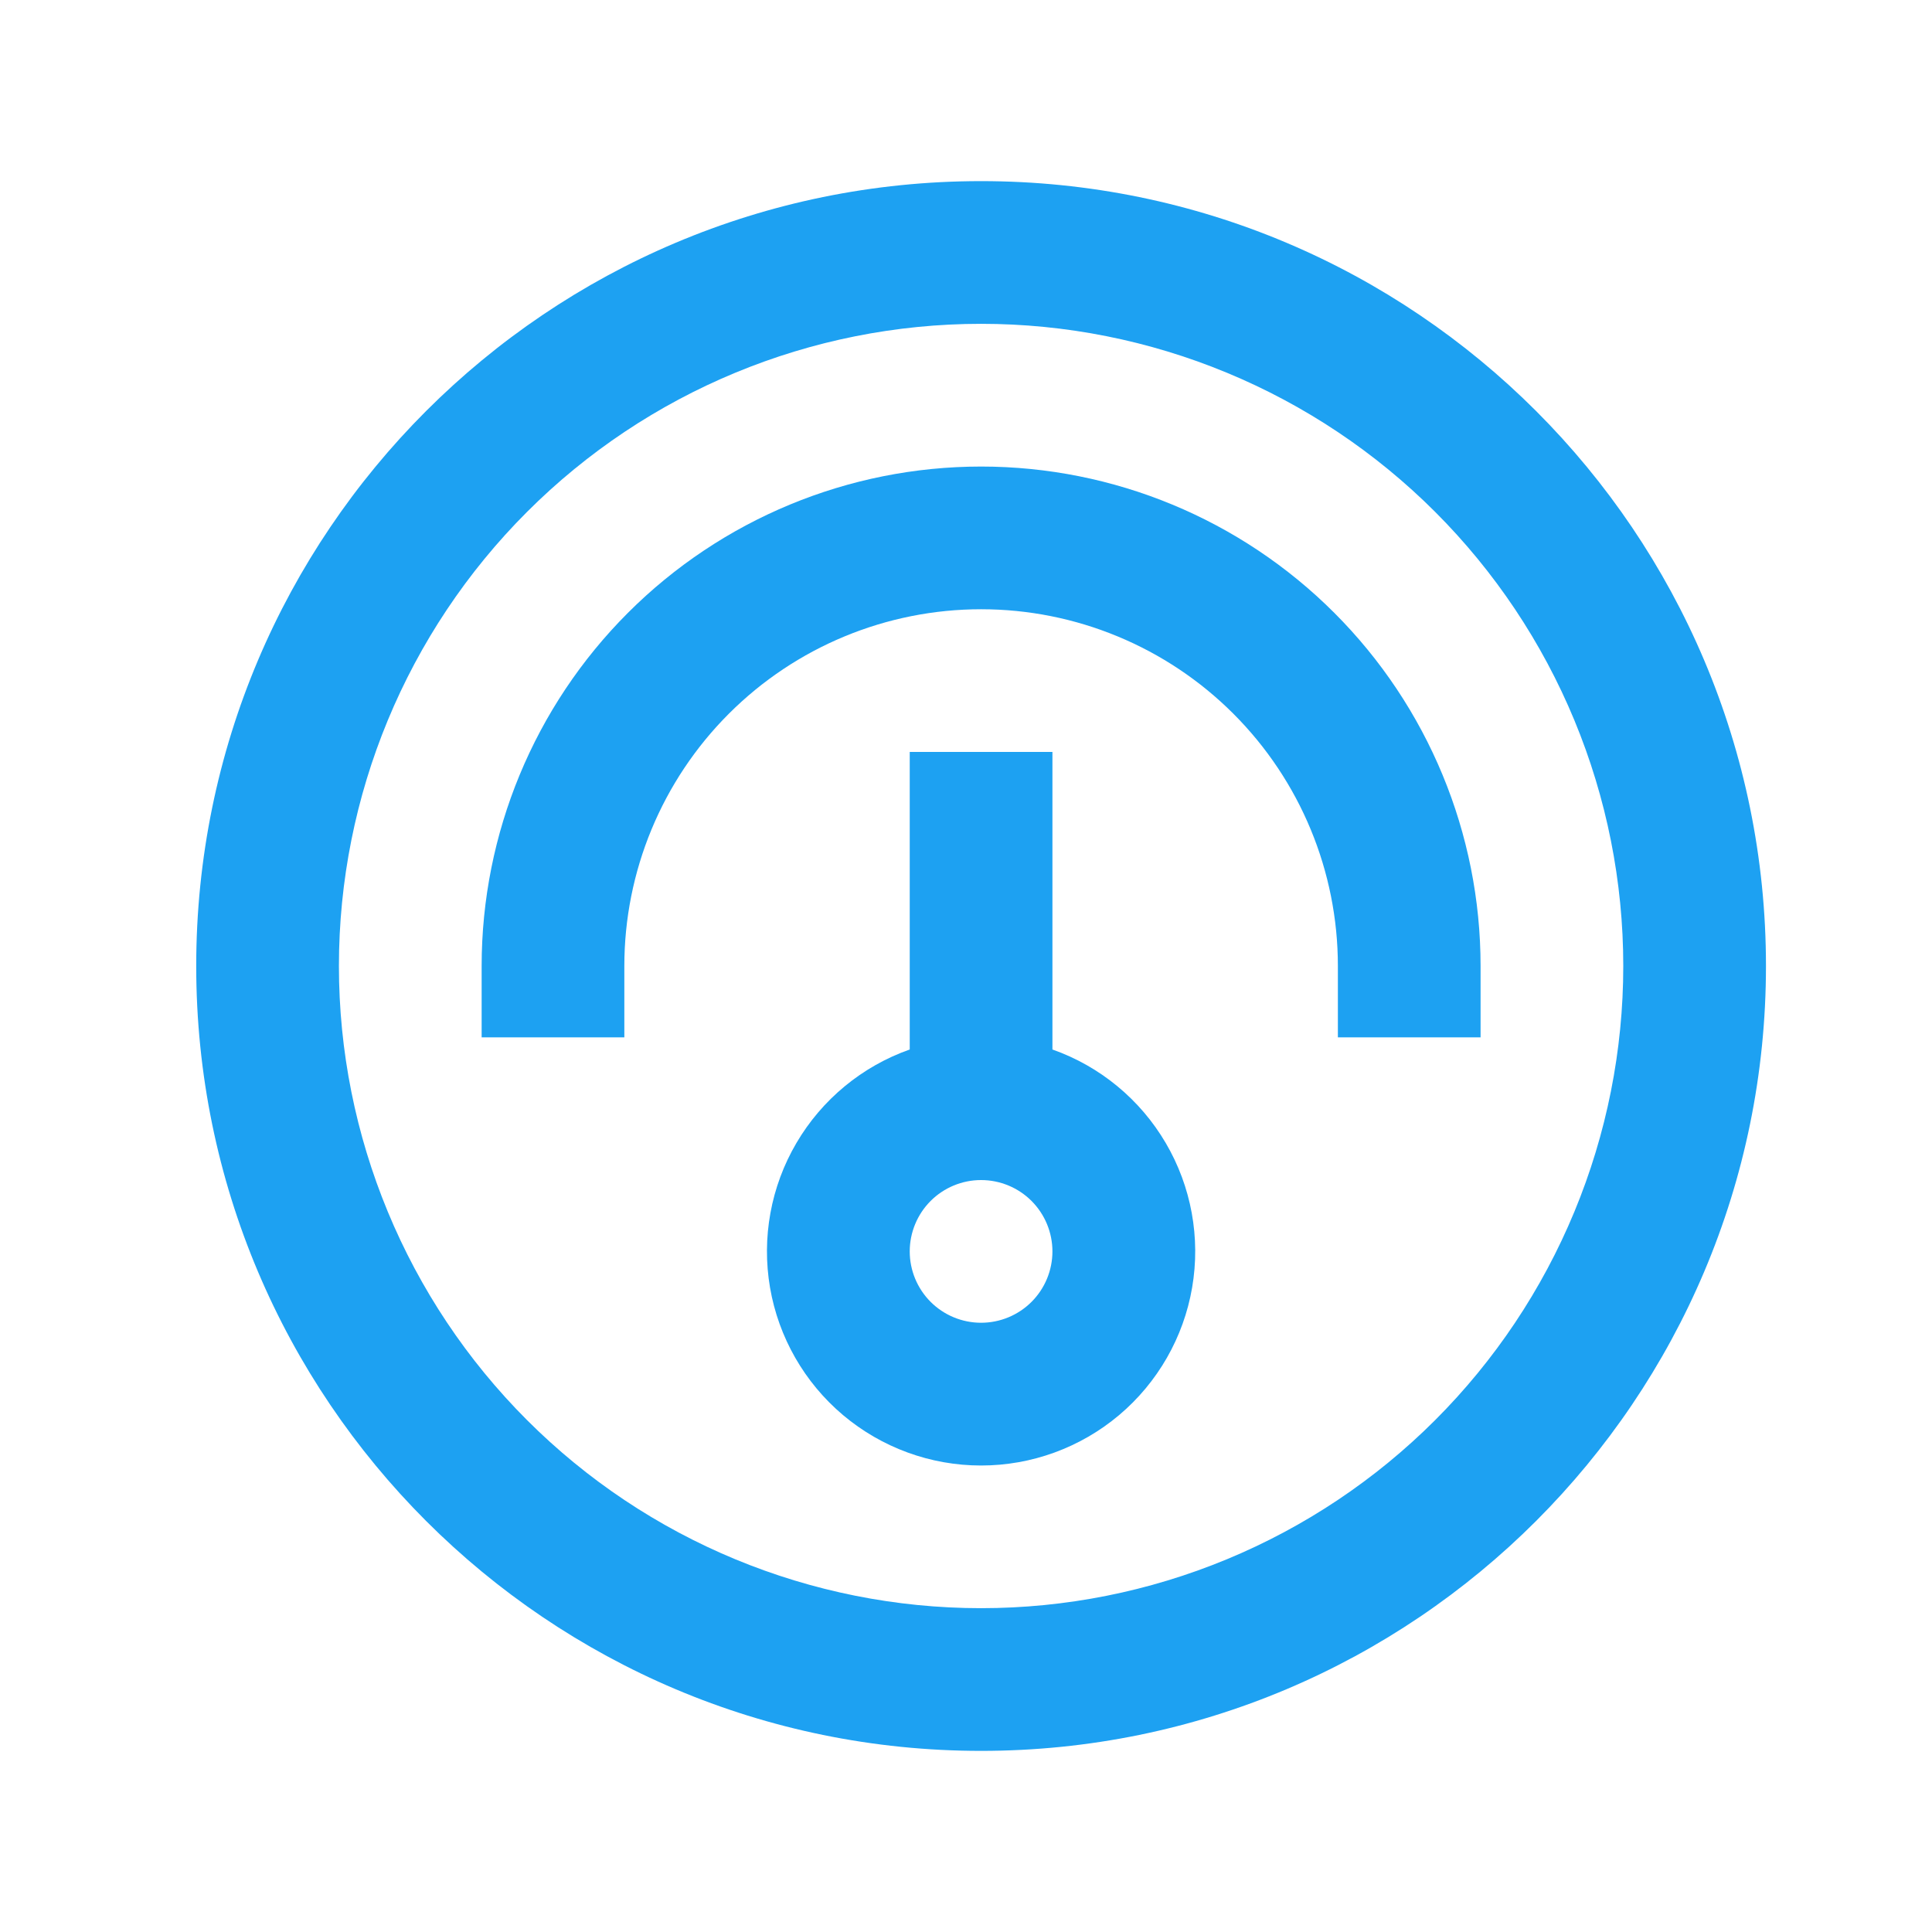
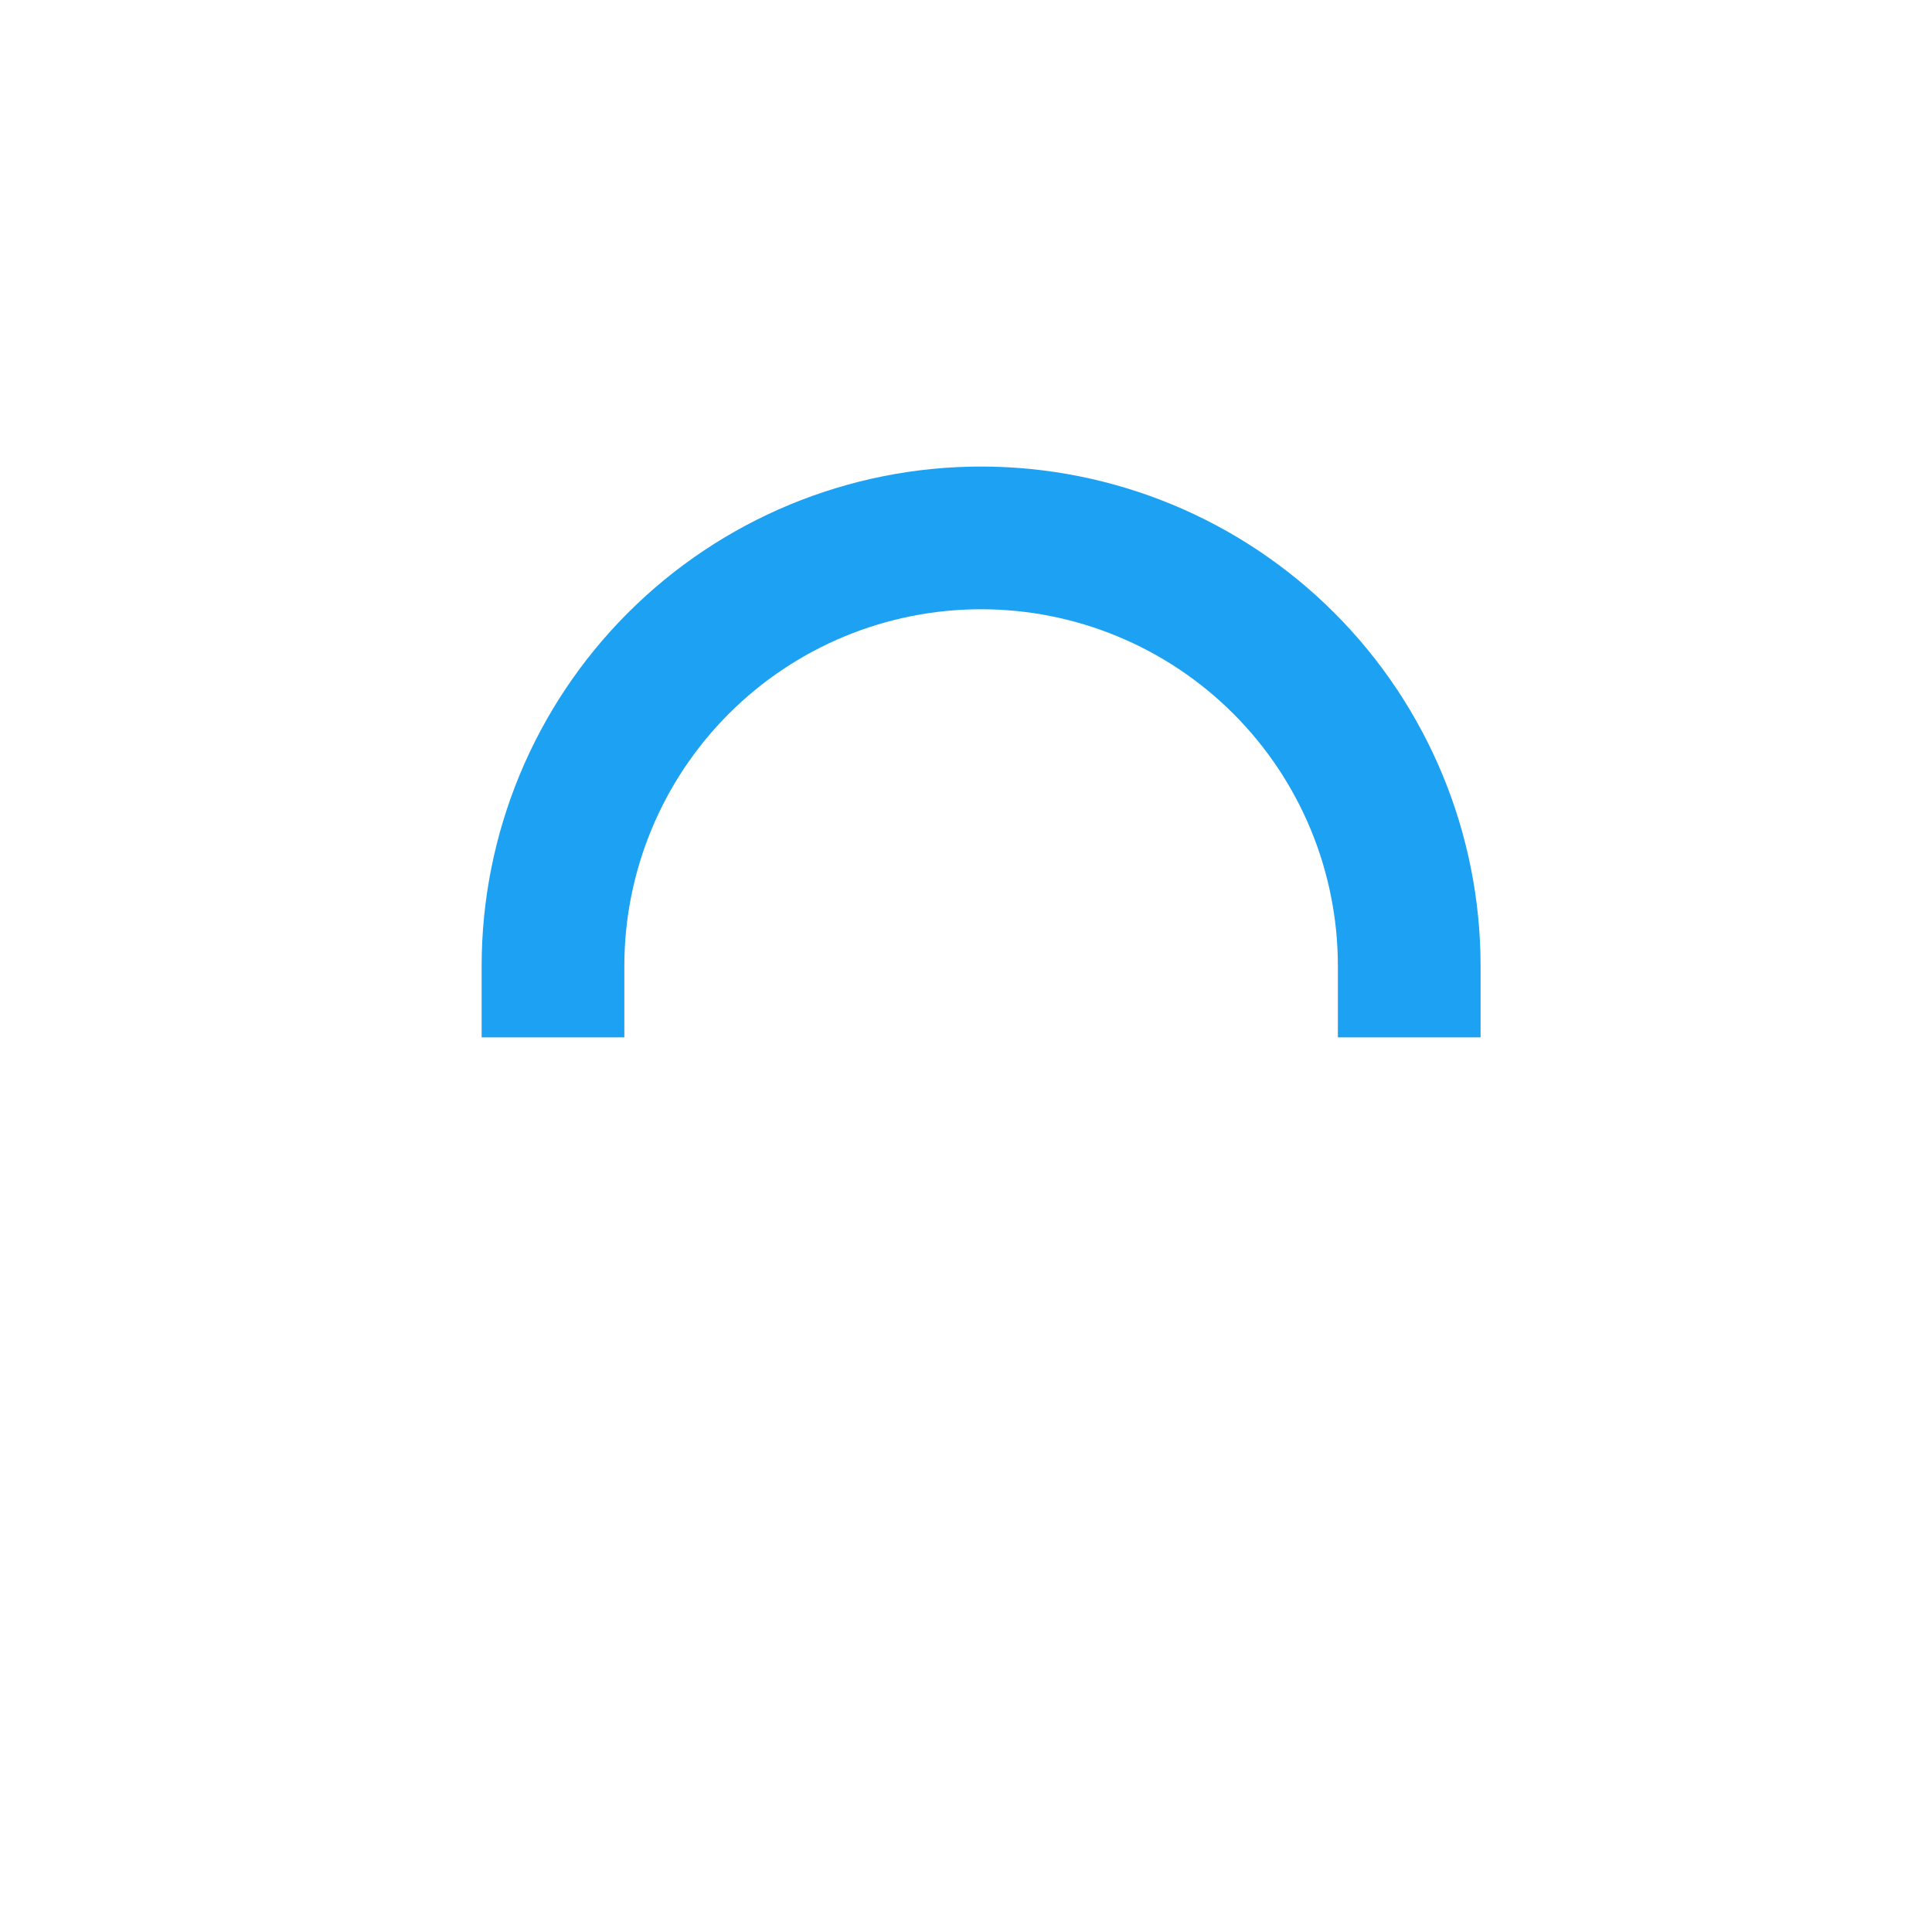
<svg xmlns="http://www.w3.org/2000/svg" width="64" height="64" viewBox="0 0 64 64" fill="none">
-   <path fill-rule="evenodd" clip-rule="evenodd" d="M30.136 24.909V34.766C28.558 35.323 27.228 36.421 26.382 37.864C25.535 39.307 25.226 41.003 25.508 42.653C25.791 44.302 26.648 45.798 27.927 46.877C29.207 47.955 30.826 48.547 32.499 48.547C34.173 48.547 35.792 47.955 37.072 46.877C38.351 45.798 39.208 44.302 39.491 42.653C39.774 41.003 39.464 39.307 38.617 37.864C37.771 36.421 36.441 35.323 34.863 34.766V24.909H30.136ZM30.136 41.455C30.136 40.828 30.385 40.227 30.828 39.783C31.271 39.34 31.873 39.091 32.499 39.091C33.126 39.091 33.728 39.34 34.171 39.783C34.614 40.227 34.863 40.828 34.863 41.455C34.863 42.081 34.614 42.683 34.171 43.126C33.728 43.569 33.126 43.818 32.499 43.818C31.873 43.818 31.271 43.569 30.828 43.126C30.385 42.683 30.136 42.081 30.136 41.455Z" fill="#1DA1F2" />
  <path d="M32.501 15.455C36.889 15.455 41.097 17.198 44.2 20.301C47.303 23.404 49.046 27.612 49.046 32V34.364H44.319V32C44.319 28.866 43.074 25.86 40.857 23.643C38.641 21.427 35.635 20.182 32.501 20.182C29.366 20.182 26.36 21.427 24.144 23.643C21.927 25.86 20.682 28.866 20.682 32V34.364H15.955V32C15.955 27.612 17.698 23.404 20.801 20.301C23.904 17.198 28.112 15.455 32.501 15.455Z" fill="#1DA1F2" />
-   <path fill-rule="evenodd" clip-rule="evenodd" d="M32.5 58C46.859 58 58.5 46.359 58.5 32C58.5 17.641 46.859 6 32.5 6C18.141 6 6.5 17.641 6.5 32C6.5 46.359 18.141 58 32.5 58ZM32.5 53.273C35.294 53.273 38.06 52.722 40.641 51.653C43.222 50.584 45.567 49.017 47.542 47.042C49.517 45.067 51.084 42.722 52.153 40.141C53.222 37.56 53.773 34.794 53.773 32C53.773 29.206 53.222 26.44 52.153 23.859C51.084 21.278 49.517 18.933 47.542 16.958C45.567 14.983 43.222 13.416 40.641 12.347C38.06 11.277 35.294 10.727 32.5 10.727C26.858 10.727 21.447 12.969 17.458 16.958C13.469 20.947 11.227 26.358 11.227 32C11.227 37.642 13.469 43.053 17.458 47.042C21.447 51.032 26.858 53.273 32.5 53.273Z" fill="#1DA1F2" />
</svg>